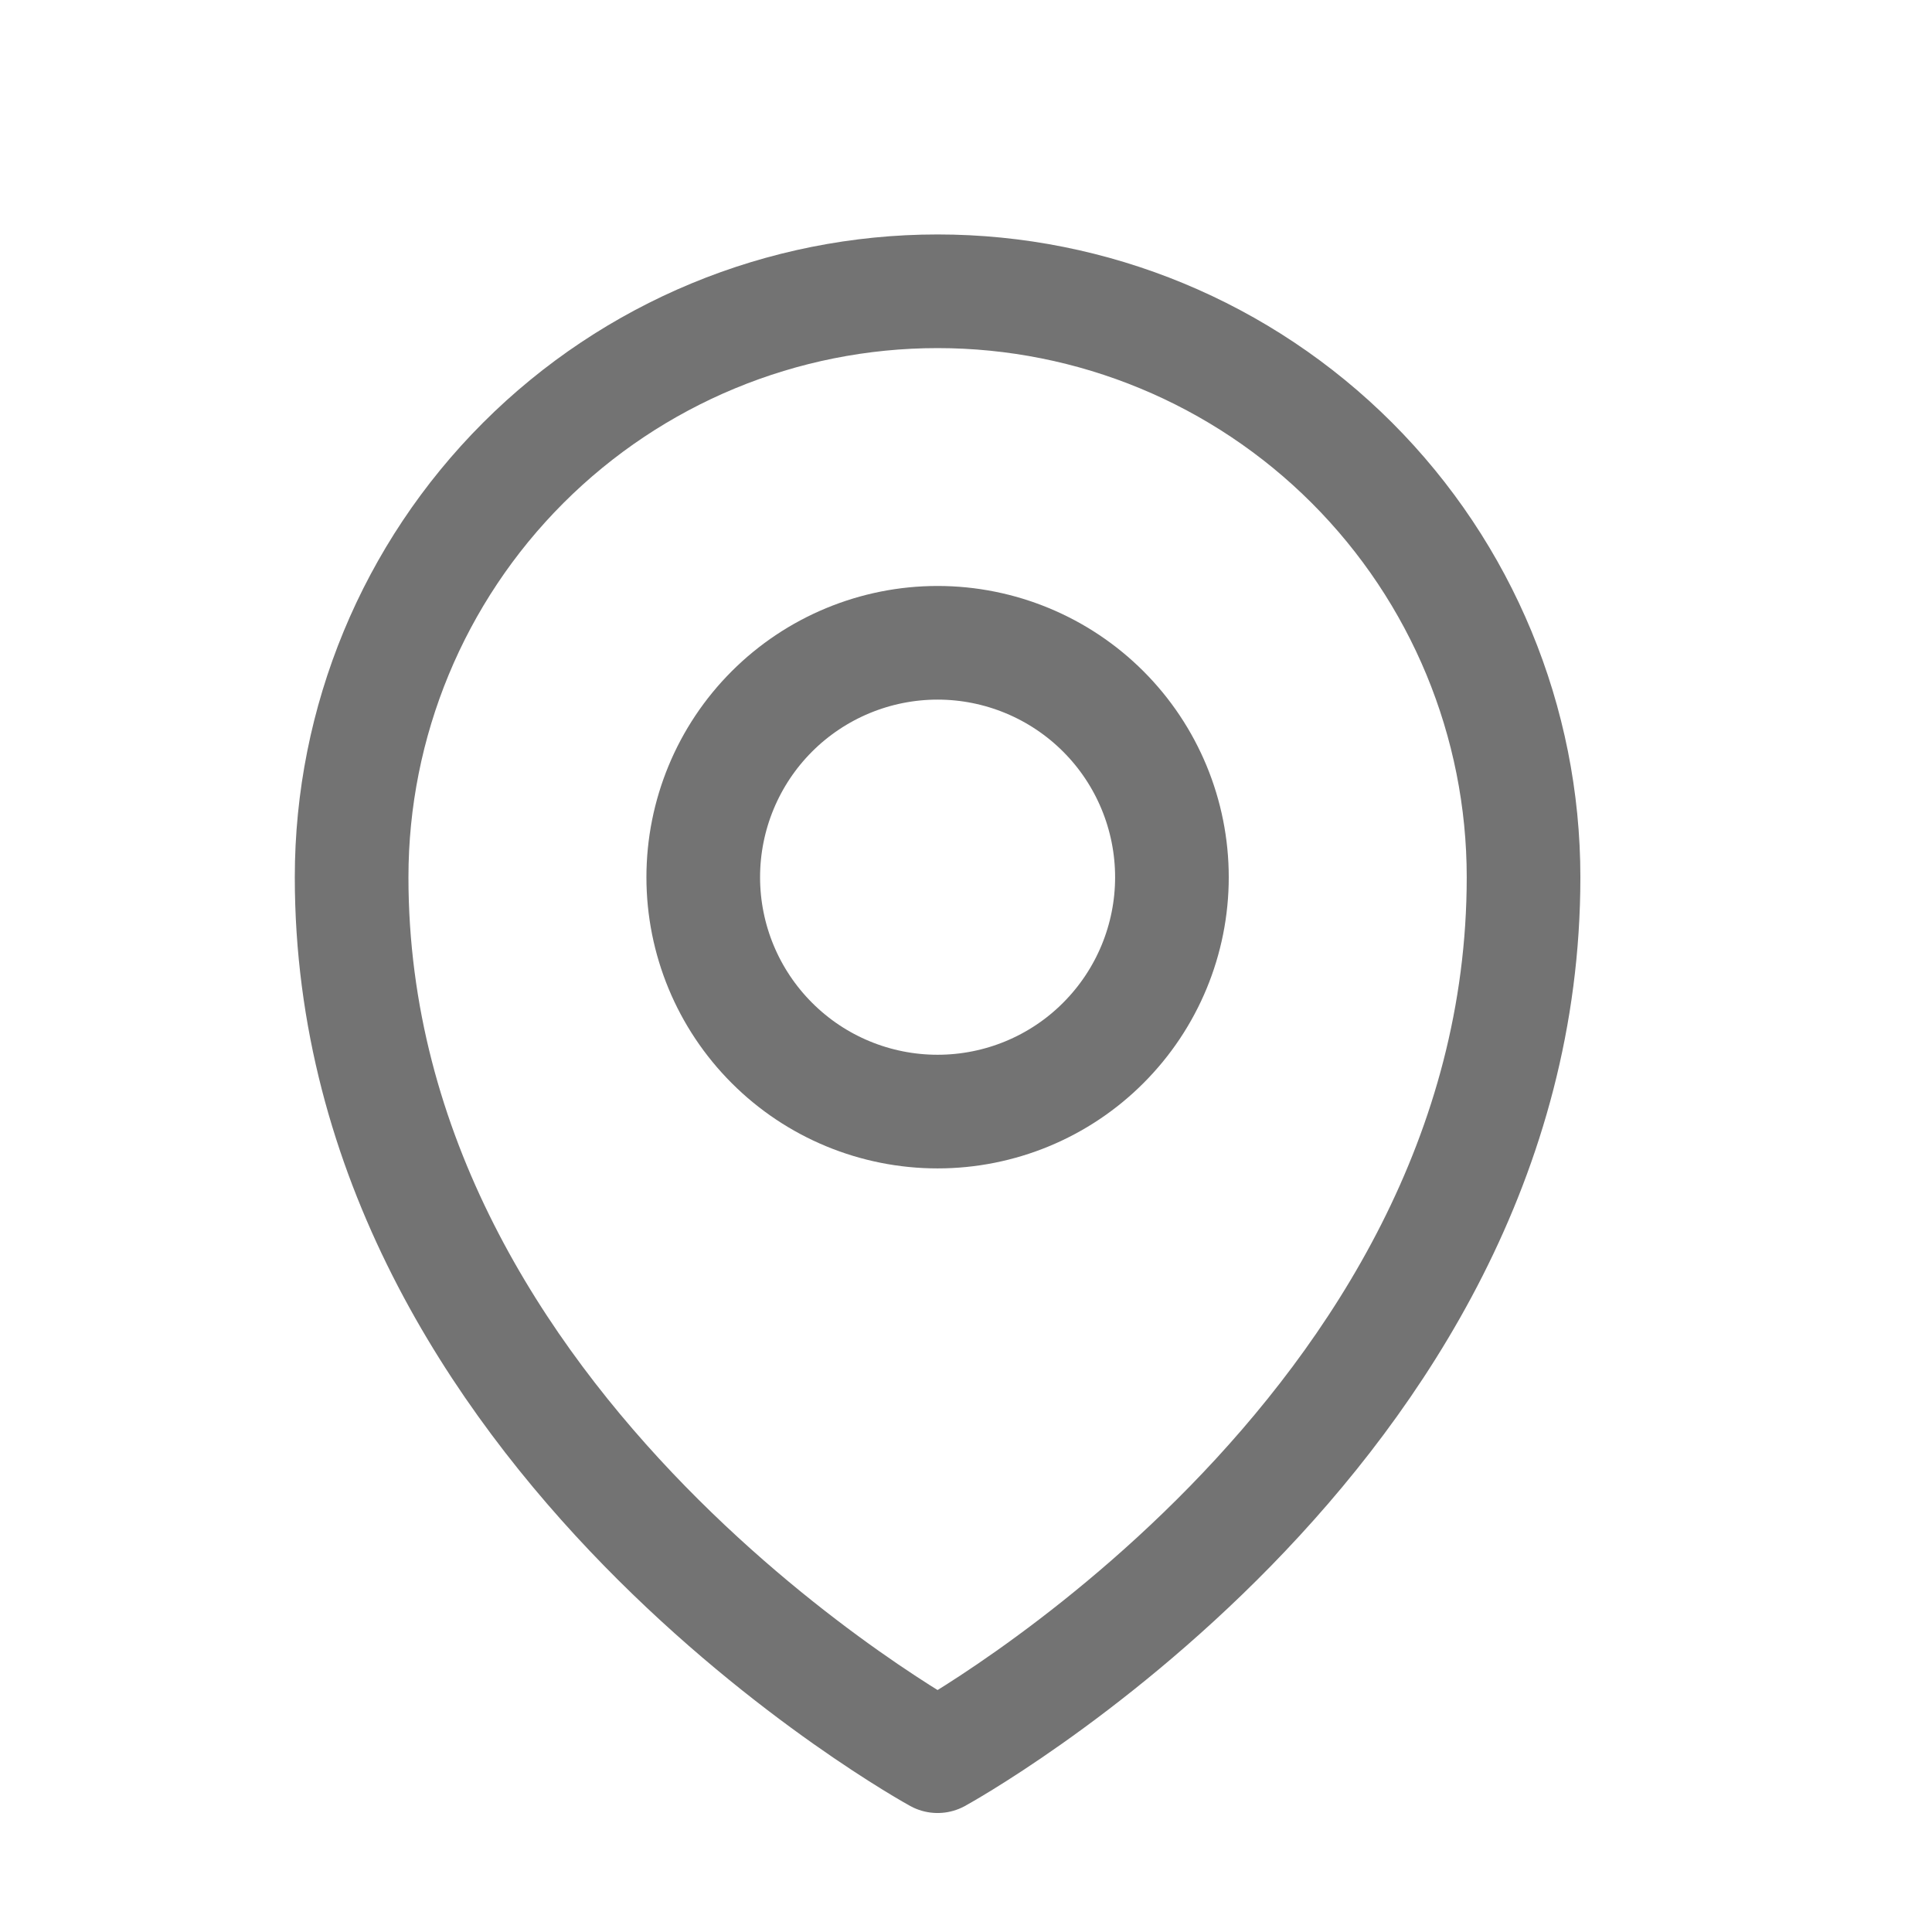
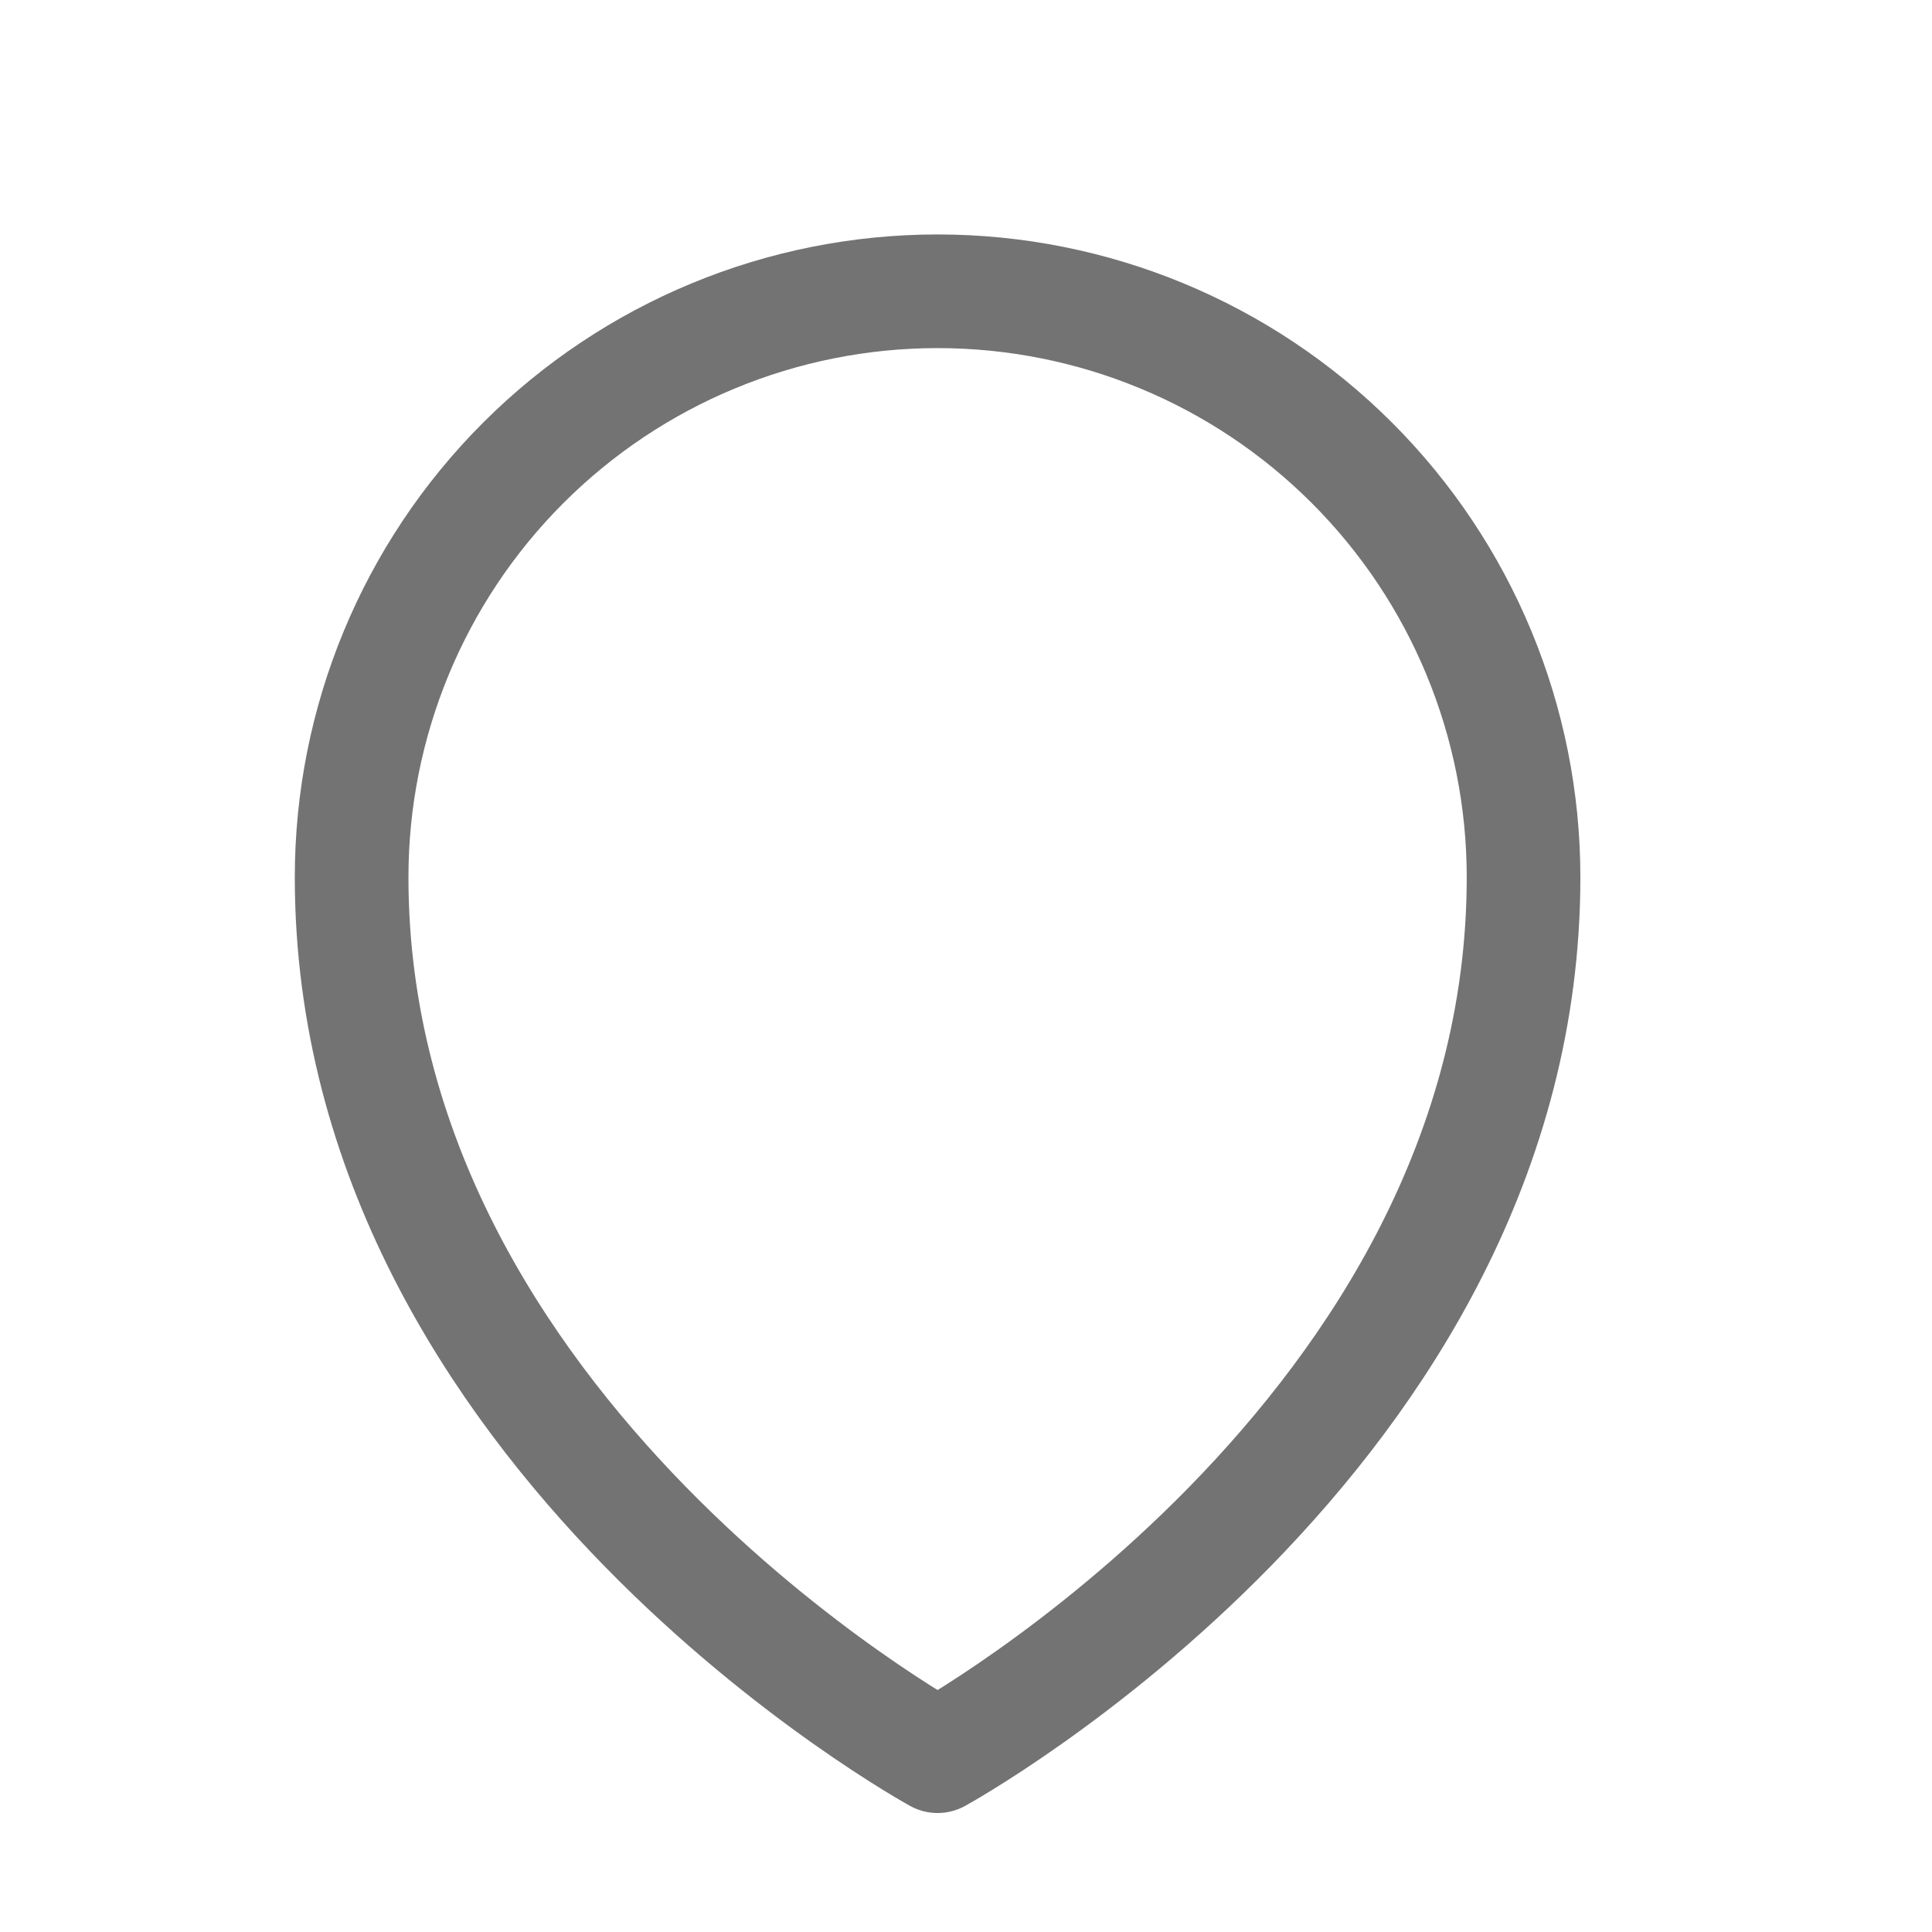
<svg xmlns="http://www.w3.org/2000/svg" fill="none" viewBox="0 0 17 17" height="17" width="17">
-   <path stroke-linejoin="round" stroke-linecap="round" stroke-opacity="0.55" stroke="black" d="M10.312 7.719C10.312 8.266 10.095 8.79 9.708 9.177C9.322 9.564 8.797 9.781 8.25 9.781C7.703 9.781 7.178 9.564 6.792 9.177C6.405 8.79 6.188 8.266 6.188 7.719C6.188 7.172 6.405 6.647 6.792 6.26C7.178 5.874 7.703 5.656 8.25 5.656C8.797 5.656 9.322 5.874 9.708 6.26C10.095 6.647 10.312 7.172 10.312 7.719Z" />
  <path stroke-linejoin="round" stroke-linecap="round" stroke-opacity="0.55" stroke="black" d="M13.406 7.719C13.406 12.629 8.25 15.453 8.25 15.453C8.25 15.453 3.094 12.629 3.094 7.719C3.094 6.351 3.637 5.04 4.604 4.073C5.571 3.106 6.882 2.563 8.25 2.563C9.618 2.563 10.929 3.106 11.896 4.073C12.863 5.04 13.406 6.351 13.406 7.719Z" />
</svg>